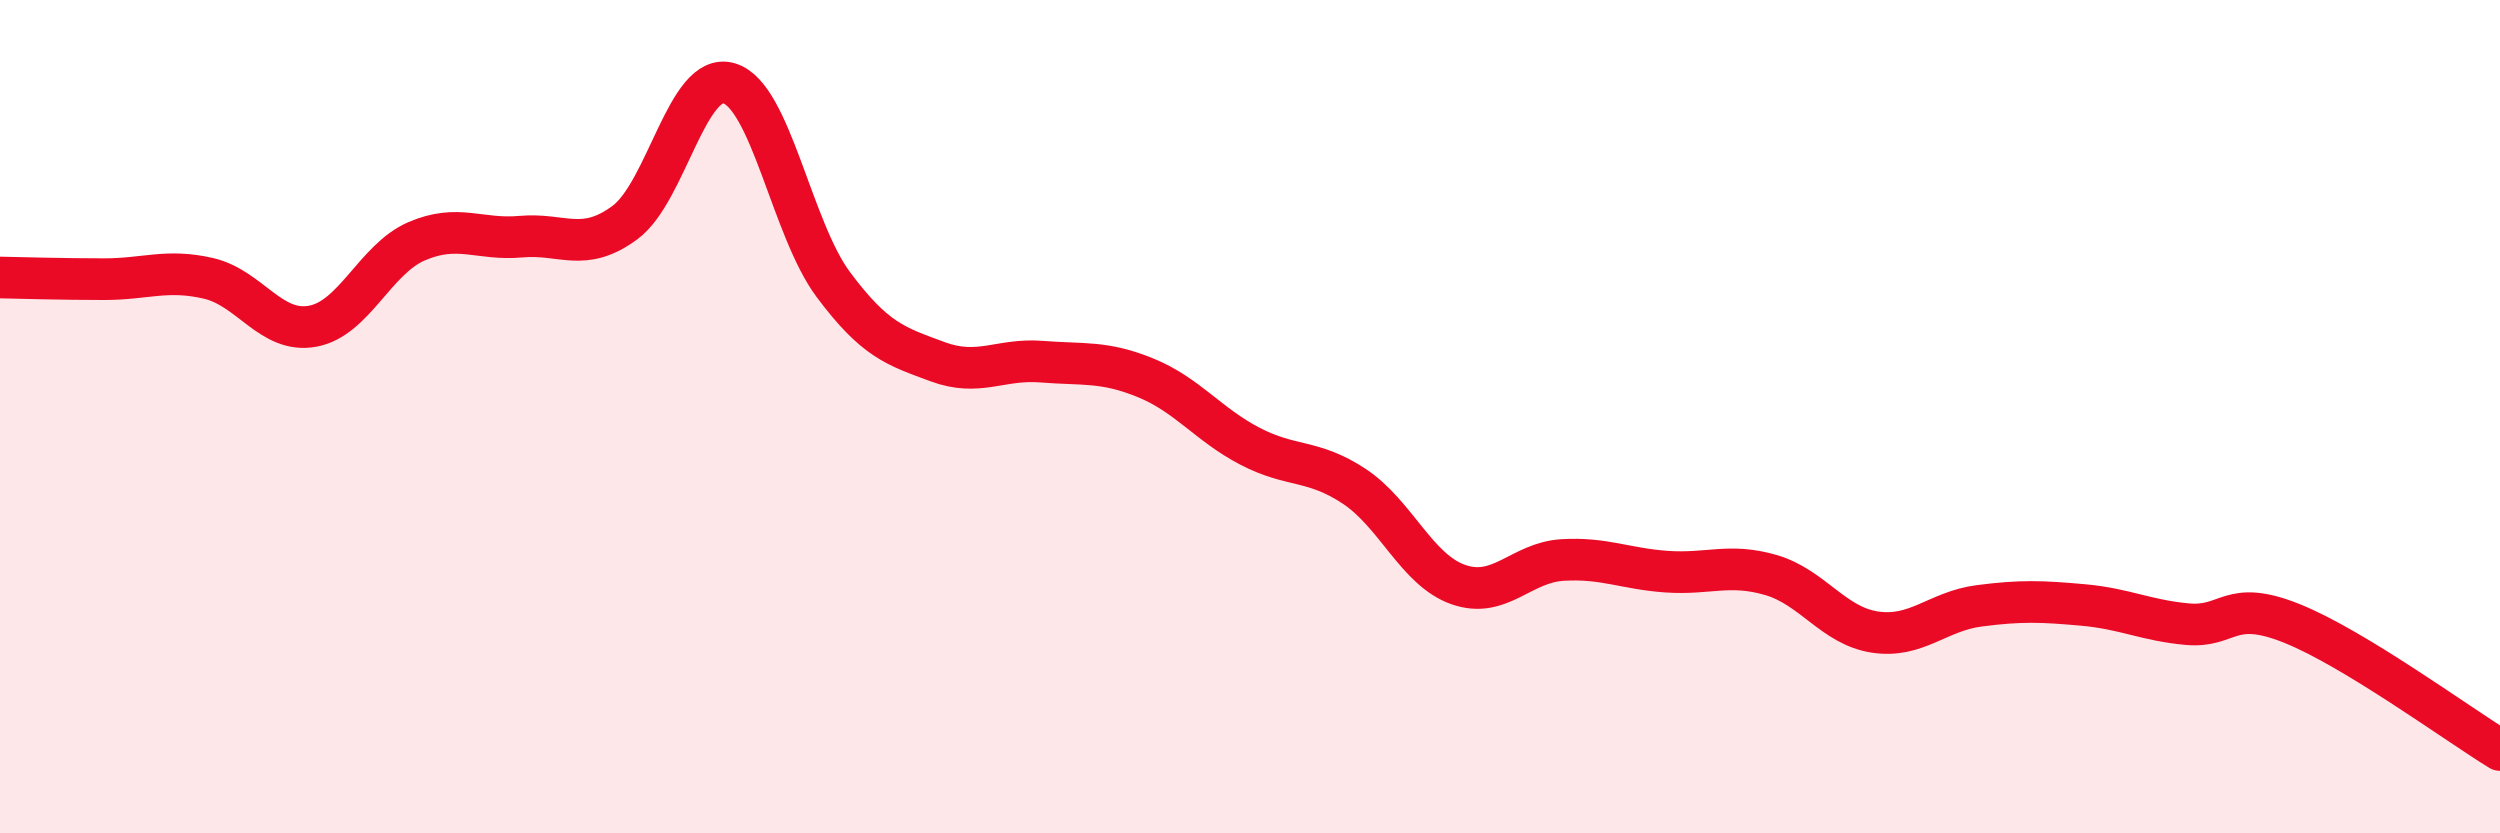
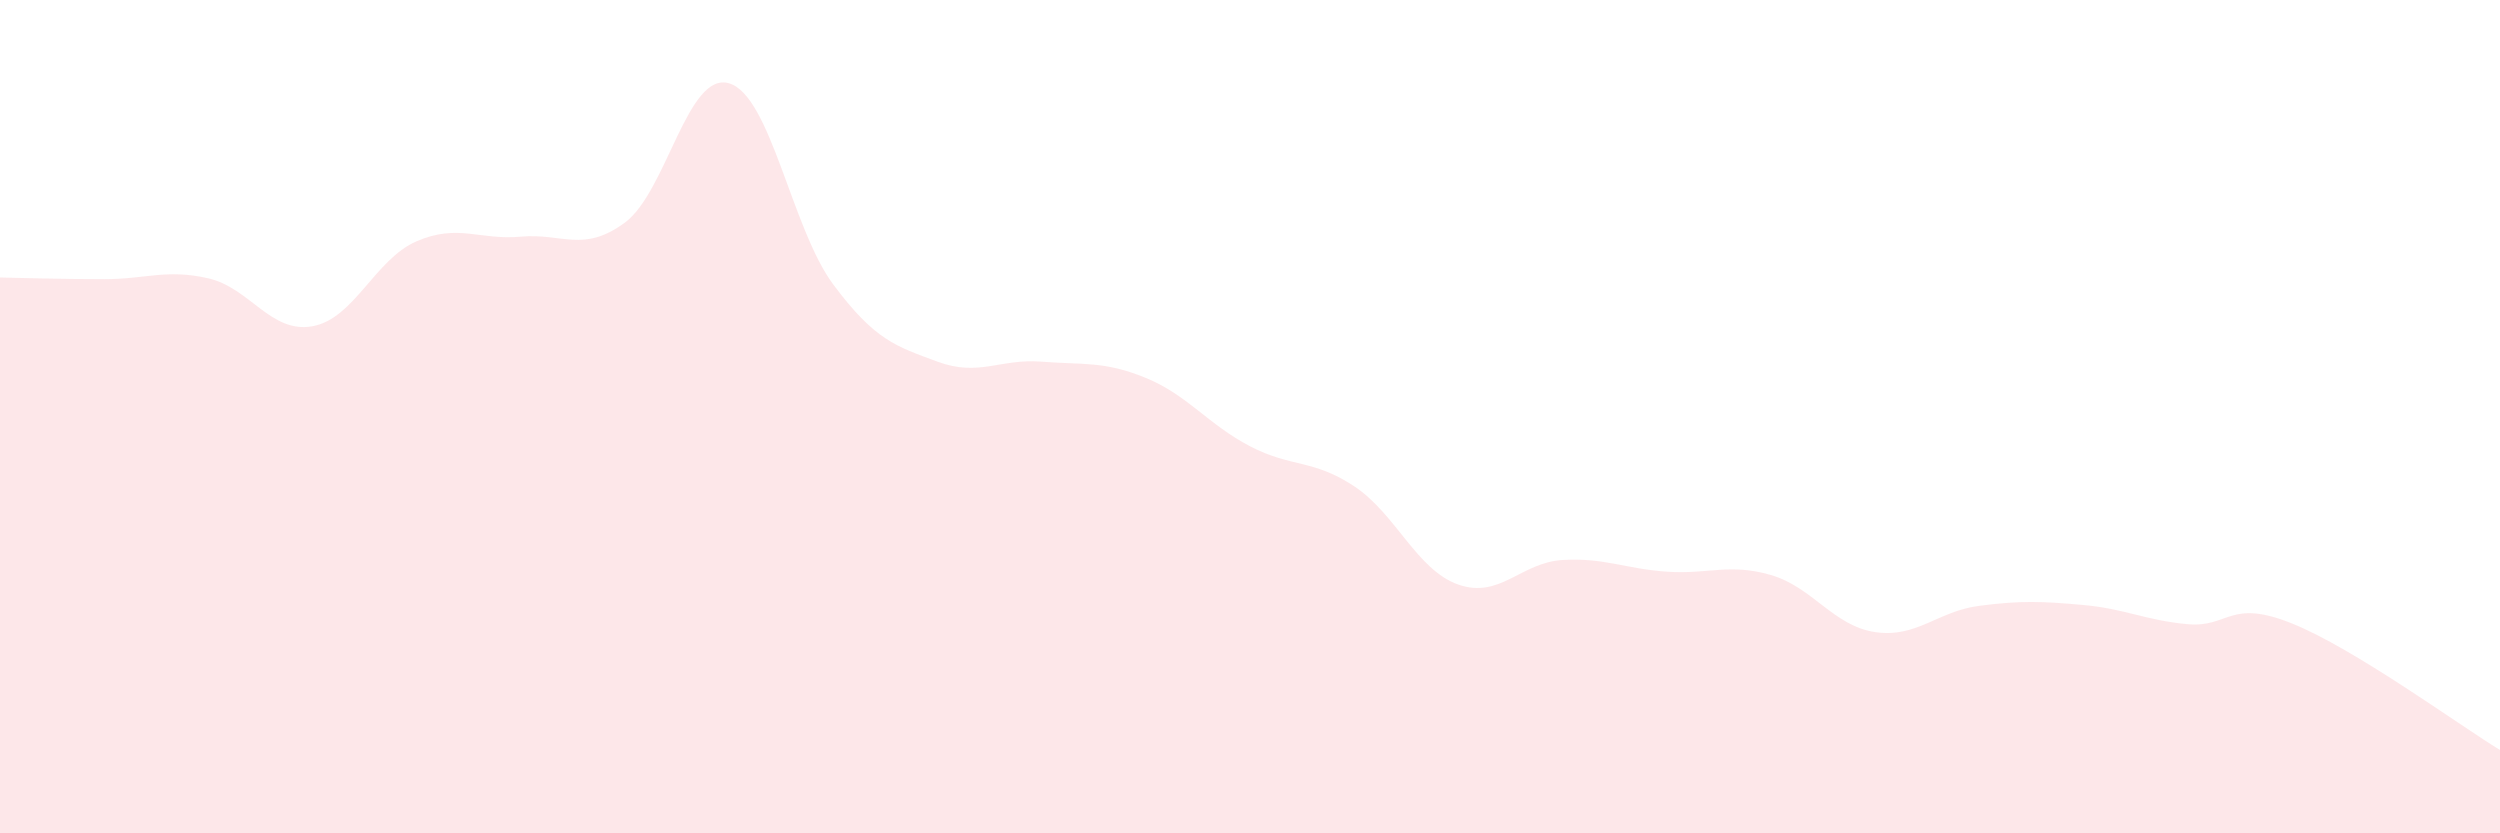
<svg xmlns="http://www.w3.org/2000/svg" width="60" height="20" viewBox="0 0 60 20">
  <path d="M 0,6.66 C 0.5,6.67 1.5,6.7 2.5,6.7 C 3.5,6.7 4,6.45 5,6.68 C 6,6.91 6.5,8.01 7.5,7.83 C 8.5,7.65 9,6.22 10,5.79 C 11,5.36 11.5,5.77 12.5,5.68 C 13.5,5.59 14,6.08 15,5.34 C 16,4.6 16.5,1.7 17.5,2 C 18.5,2.3 19,5.49 20,6.83 C 21,8.17 21.5,8.31 22.5,8.68 C 23.5,9.05 24,8.6 25,8.68 C 26,8.76 26.5,8.66 27.5,9.07 C 28.5,9.48 29,10.19 30,10.71 C 31,11.23 31.5,11.01 32.5,11.67 C 33.5,12.33 34,13.68 35,14.03 C 36,14.38 36.5,13.5 37.5,13.44 C 38.5,13.38 39,13.65 40,13.72 C 41,13.79 41.5,13.51 42.5,13.8 C 43.5,14.09 44,15.02 45,15.17 C 46,15.32 46.5,14.67 47.5,14.54 C 48.5,14.41 49,14.43 50,14.52 C 51,14.61 51.5,14.89 52.5,14.98 C 53.5,15.07 53.5,14.36 55,14.96 C 56.5,15.56 59,17.39 60,18L60 20L0 20Z" fill="#EB0A25" opacity="0.1" stroke-linecap="round" stroke-linejoin="round" />
-   <path d="M 0,6.66 C 0.5,6.67 1.5,6.7 2.5,6.7 C 3.5,6.7 4,6.45 5,6.68 C 6,6.91 6.5,8.01 7.5,7.83 C 8.5,7.65 9,6.22 10,5.79 C 11,5.36 11.5,5.77 12.5,5.68 C 13.5,5.59 14,6.08 15,5.34 C 16,4.6 16.5,1.7 17.5,2 C 18.5,2.3 19,5.49 20,6.83 C 21,8.17 21.5,8.31 22.5,8.68 C 23.5,9.05 24,8.6 25,8.68 C 26,8.76 26.5,8.66 27.5,9.07 C 28.5,9.48 29,10.19 30,10.71 C 31,11.23 31.5,11.01 32.5,11.67 C 33.5,12.33 34,13.68 35,14.03 C 36,14.38 36.5,13.5 37.5,13.44 C 38.5,13.38 39,13.65 40,13.72 C 41,13.79 41.5,13.51 42.5,13.8 C 43.5,14.09 44,15.02 45,15.17 C 46,15.32 46.5,14.67 47.5,14.54 C 48.5,14.41 49,14.43 50,14.52 C 51,14.61 51.5,14.89 52.5,14.98 C 53.5,15.07 53.5,14.36 55,14.96 C 56.5,15.56 59,17.39 60,18" stroke="#EB0A25" stroke-width="1" fill="none" stroke-linecap="round" stroke-linejoin="round" />
</svg>